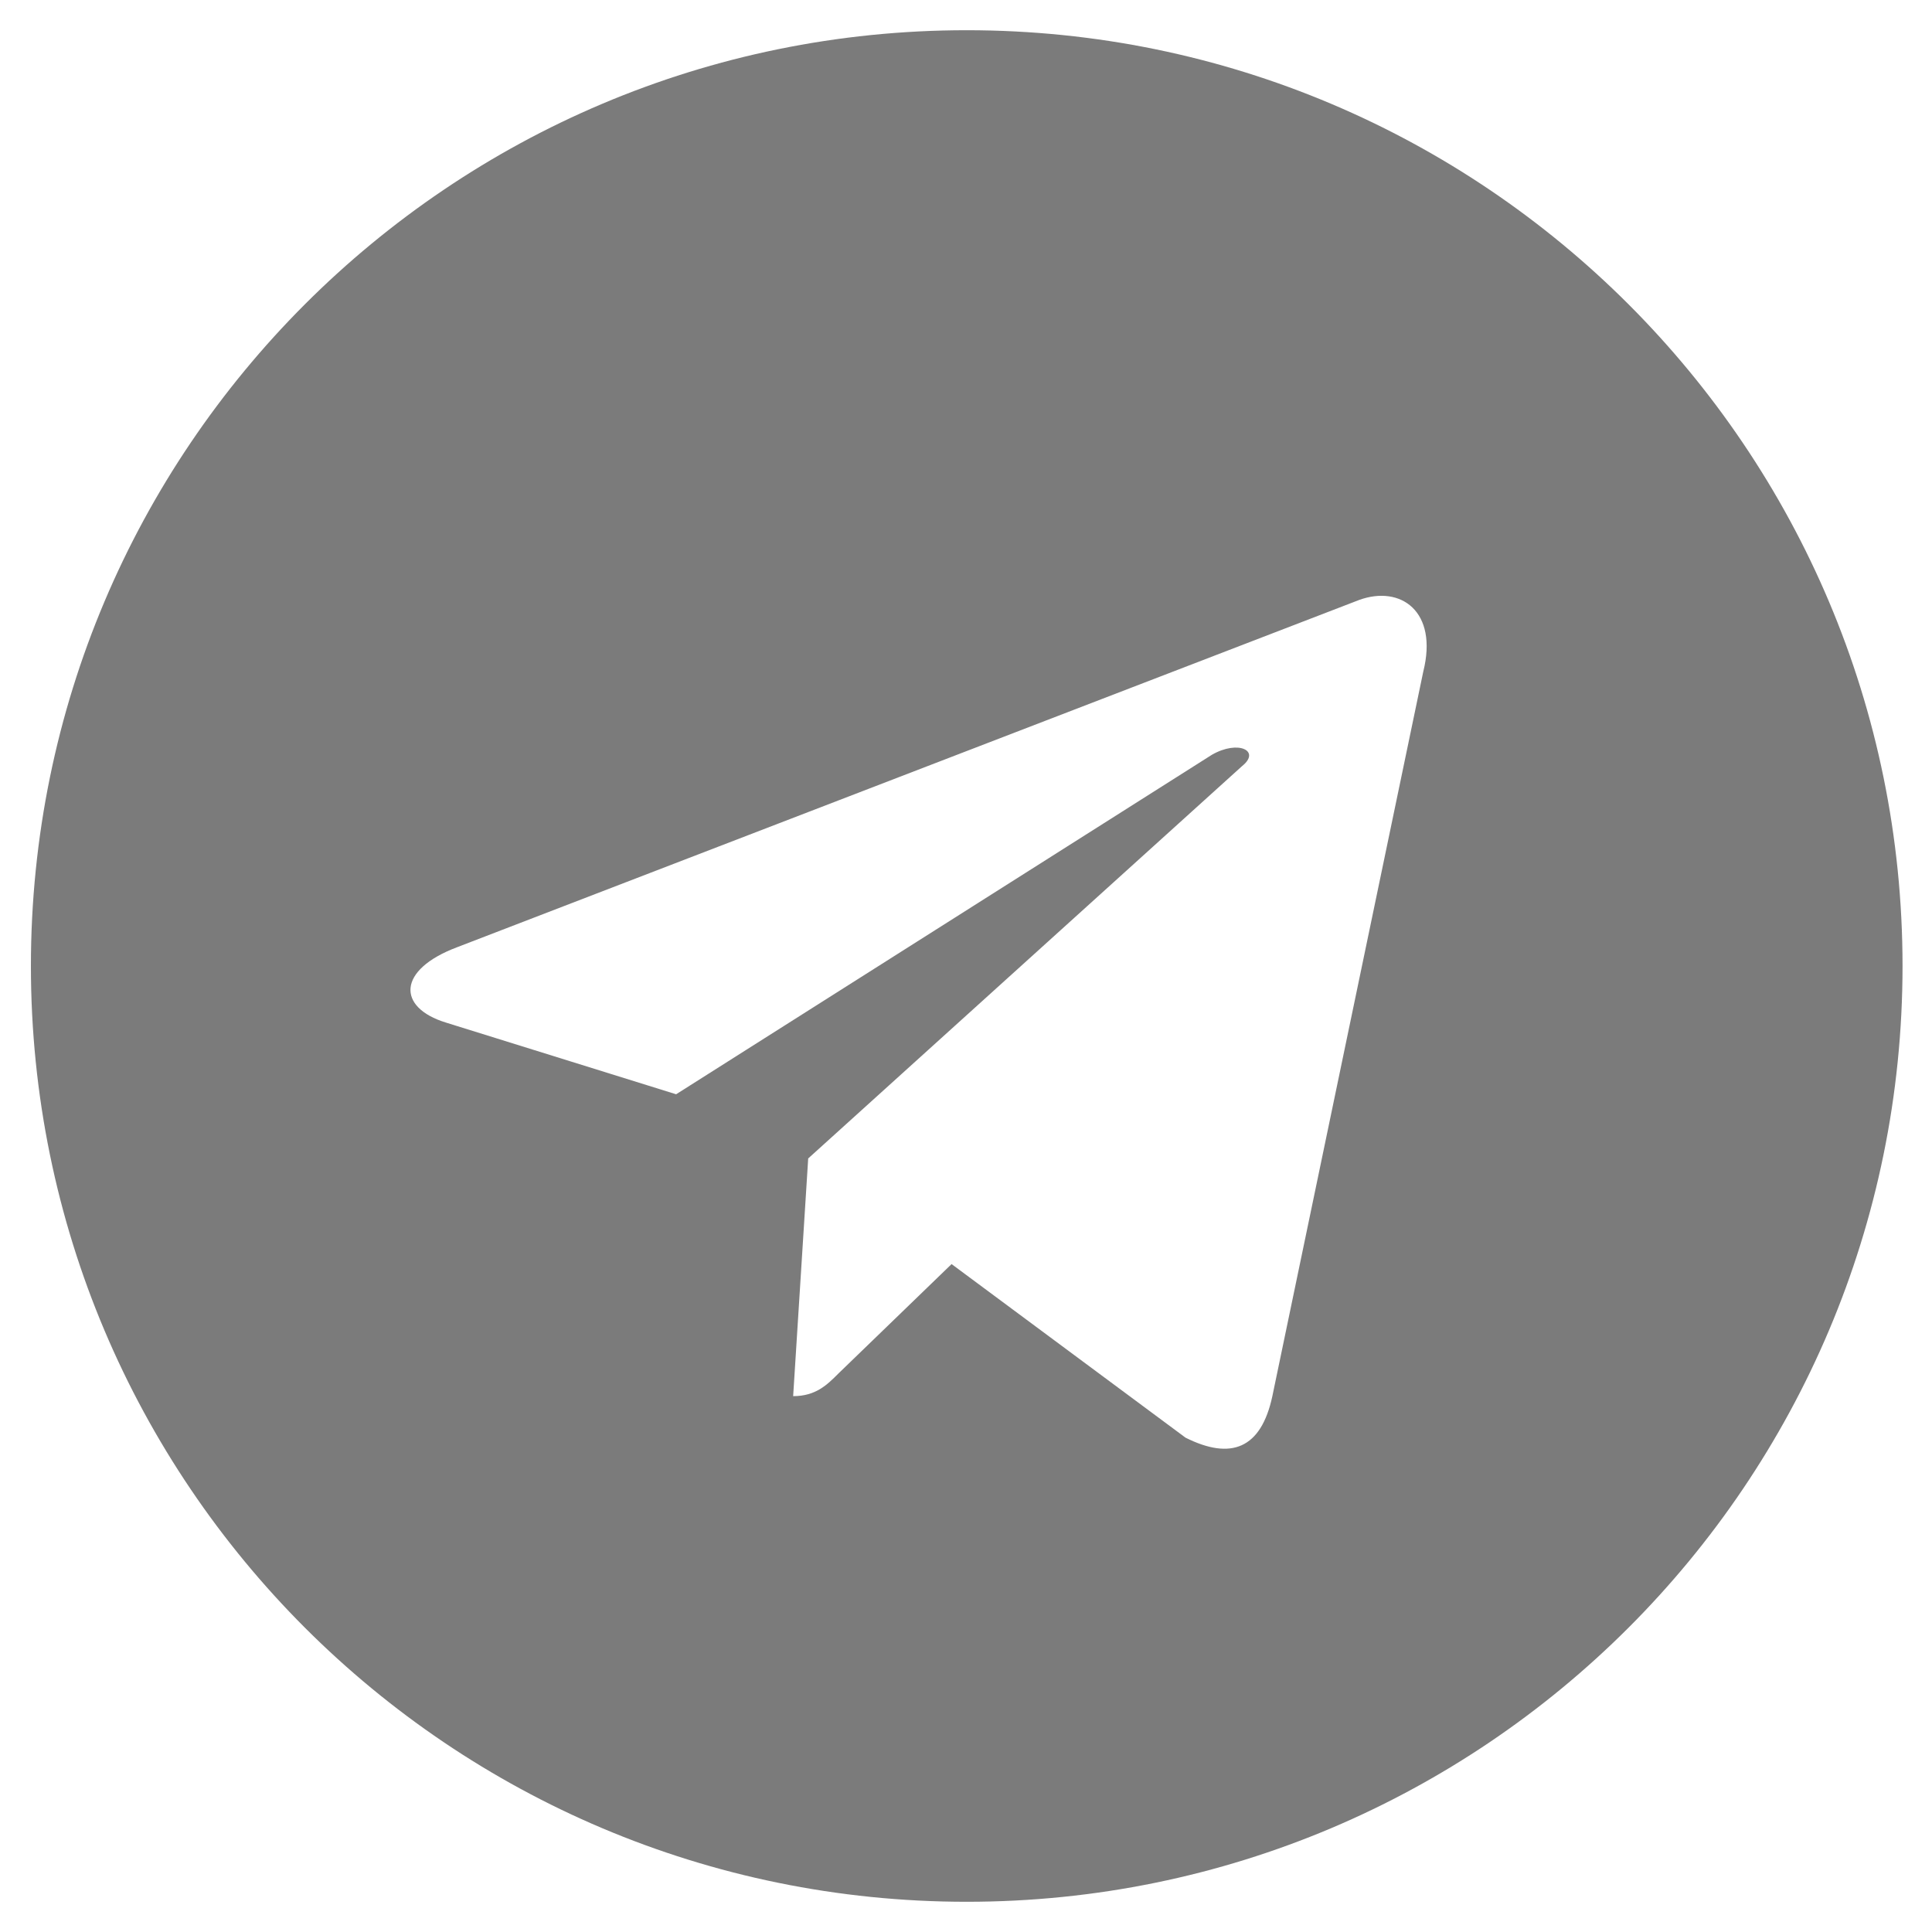
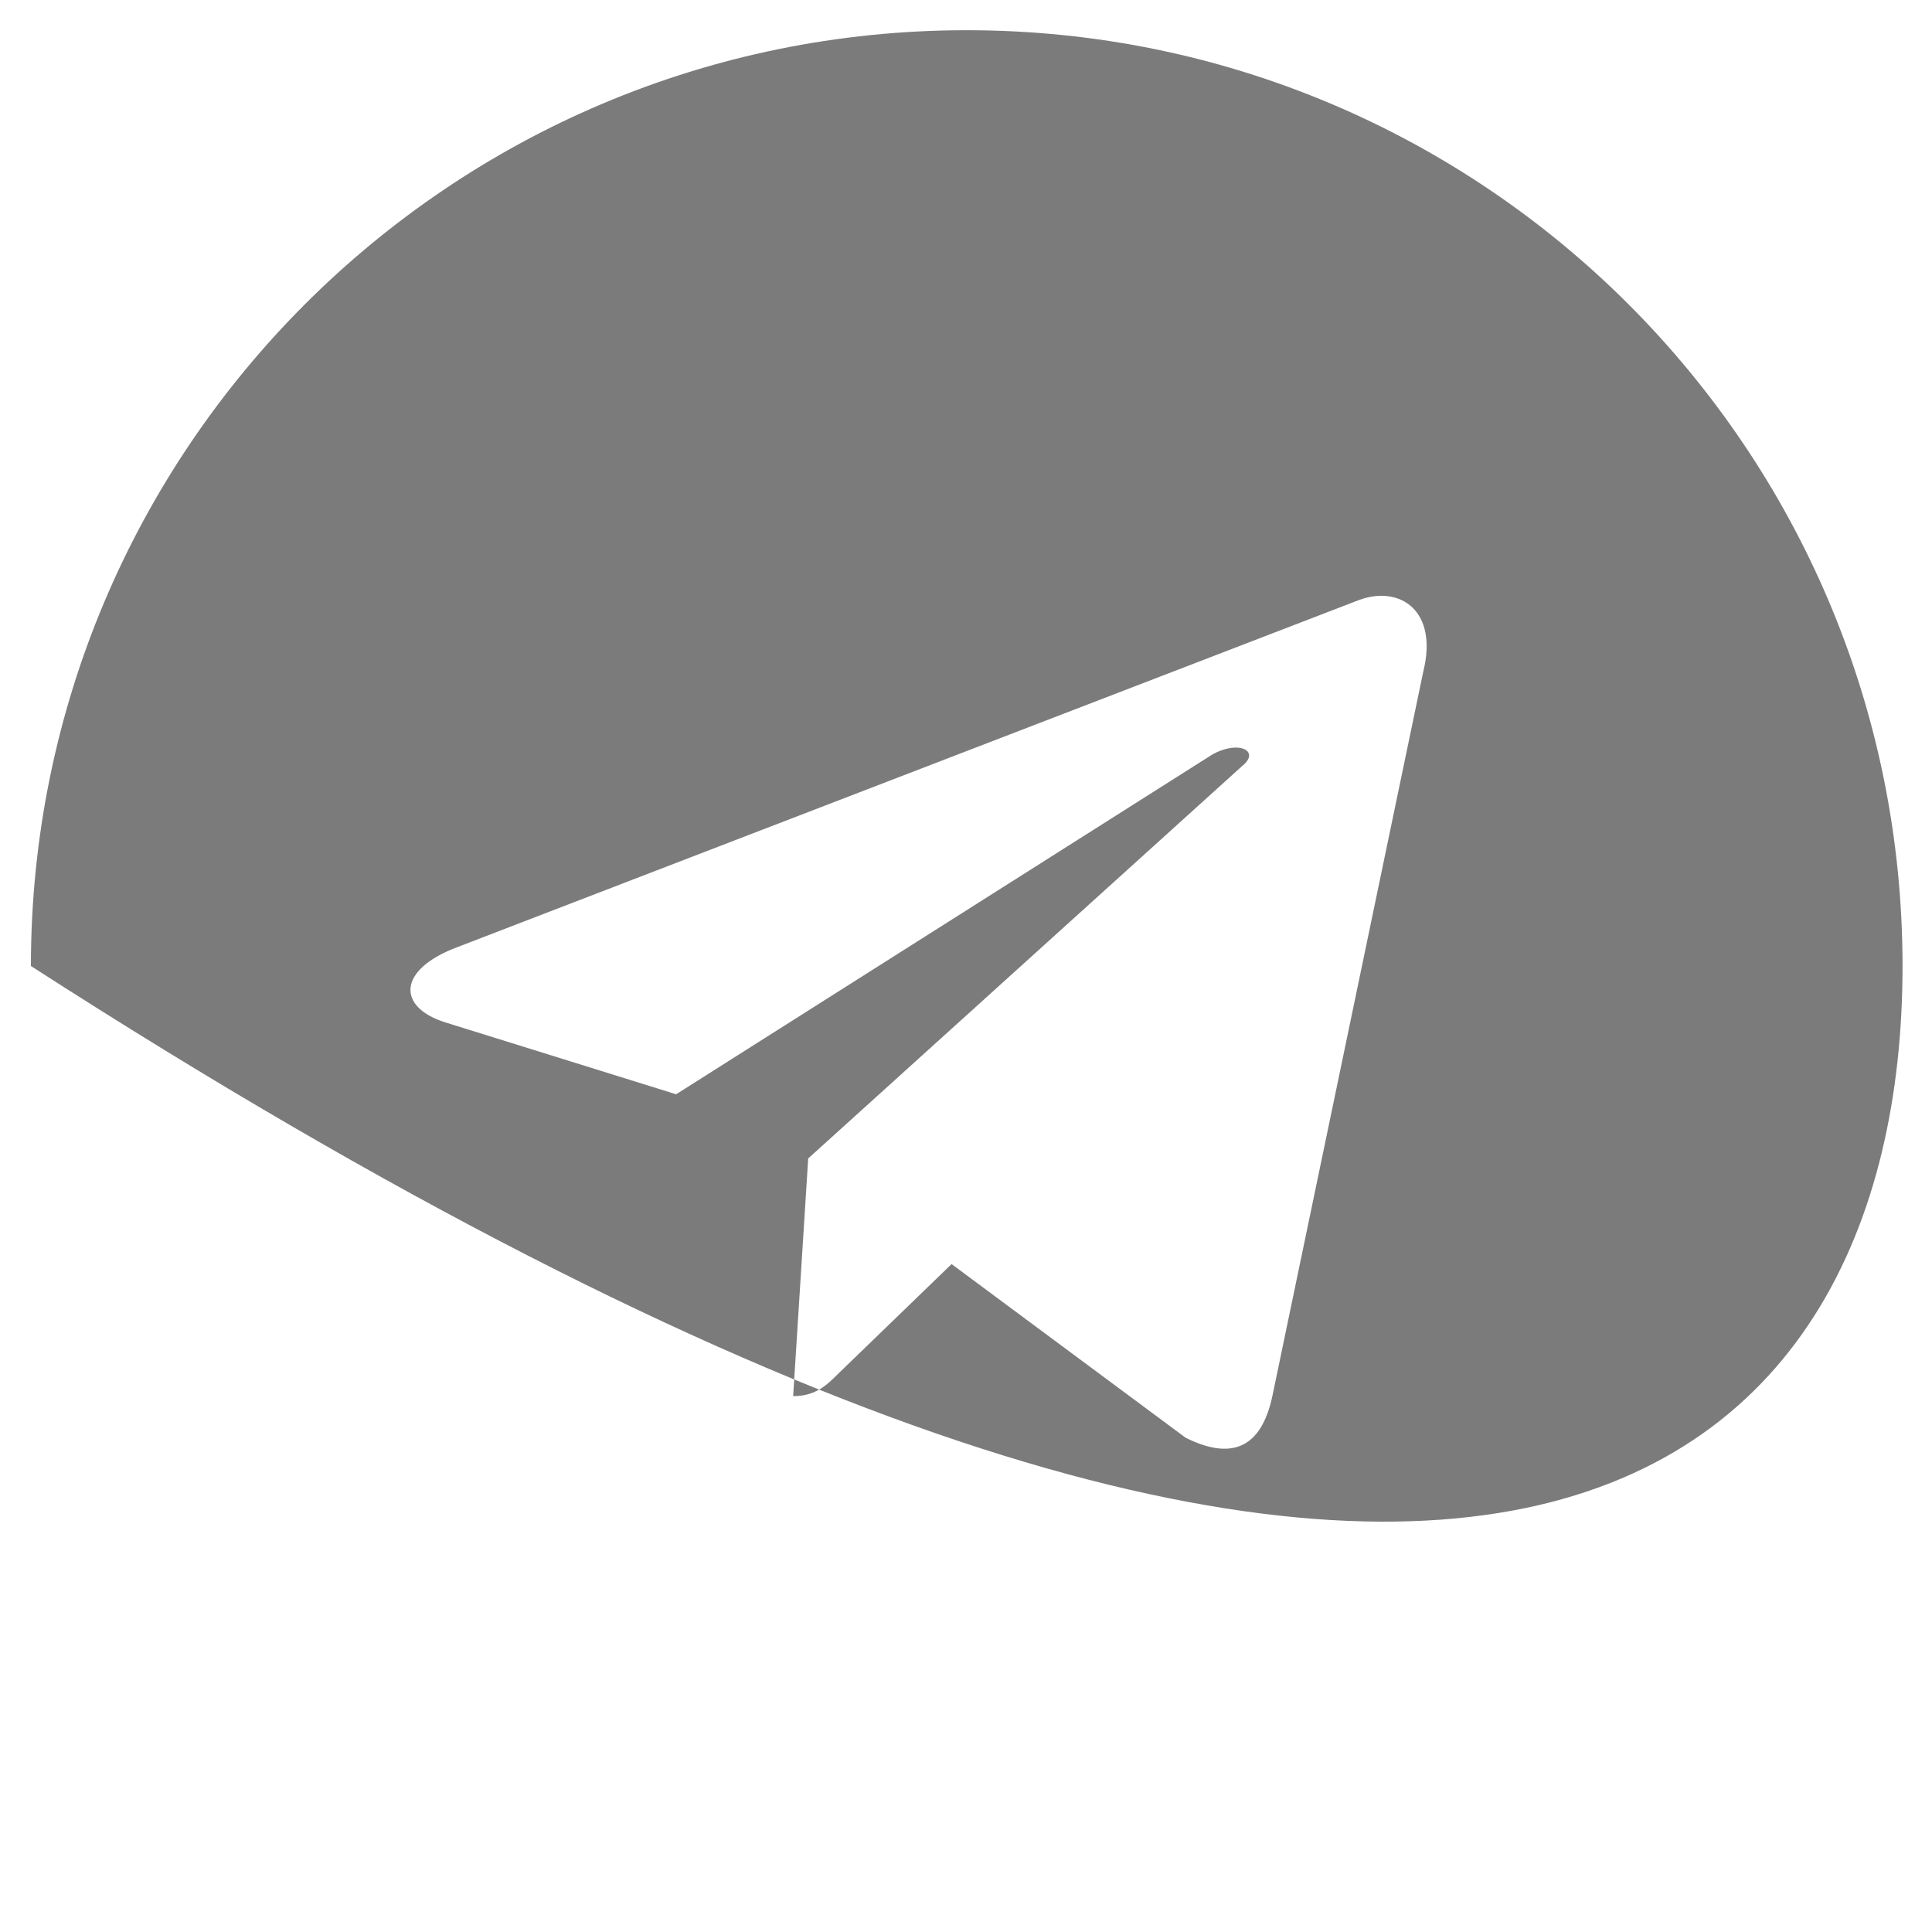
<svg xmlns="http://www.w3.org/2000/svg" width="28" height="28" viewBox="0 0 28 28" fill="none">
-   <path opacity="0.8" d="M14.01 0.438C6.518 0.438 0.448 6.508 0.448 14C0.448 21.492 6.518 27.562 14.01 27.562C21.502 27.562 27.573 21.492 27.573 14C27.573 6.508 21.502 0.438 14.01 0.438ZM20.627 9.734L18.44 20.234C18.276 21 17.838 21.164 17.182 20.836L13.791 18.32L12.151 19.906C11.987 20.07 11.823 20.234 11.495 20.234L11.713 16.789L18.002 11.102C18.276 10.883 17.948 10.719 17.565 10.938L9.799 15.859L6.463 14.82C5.752 14.602 5.752 14.055 6.627 13.727L19.698 8.695C20.299 8.477 20.846 8.859 20.627 9.734Z" fill="#5A5A5A" />
+   <path opacity="0.8" d="M14.01 0.438C6.518 0.438 0.448 6.508 0.448 14C21.502 27.562 27.573 21.492 27.573 14C27.573 6.508 21.502 0.438 14.01 0.438ZM20.627 9.734L18.44 20.234C18.276 21 17.838 21.164 17.182 20.836L13.791 18.32L12.151 19.906C11.987 20.07 11.823 20.234 11.495 20.234L11.713 16.789L18.002 11.102C18.276 10.883 17.948 10.719 17.565 10.938L9.799 15.859L6.463 14.82C5.752 14.602 5.752 14.055 6.627 13.727L19.698 8.695C20.299 8.477 20.846 8.859 20.627 9.734Z" fill="#5A5A5A" />
</svg>